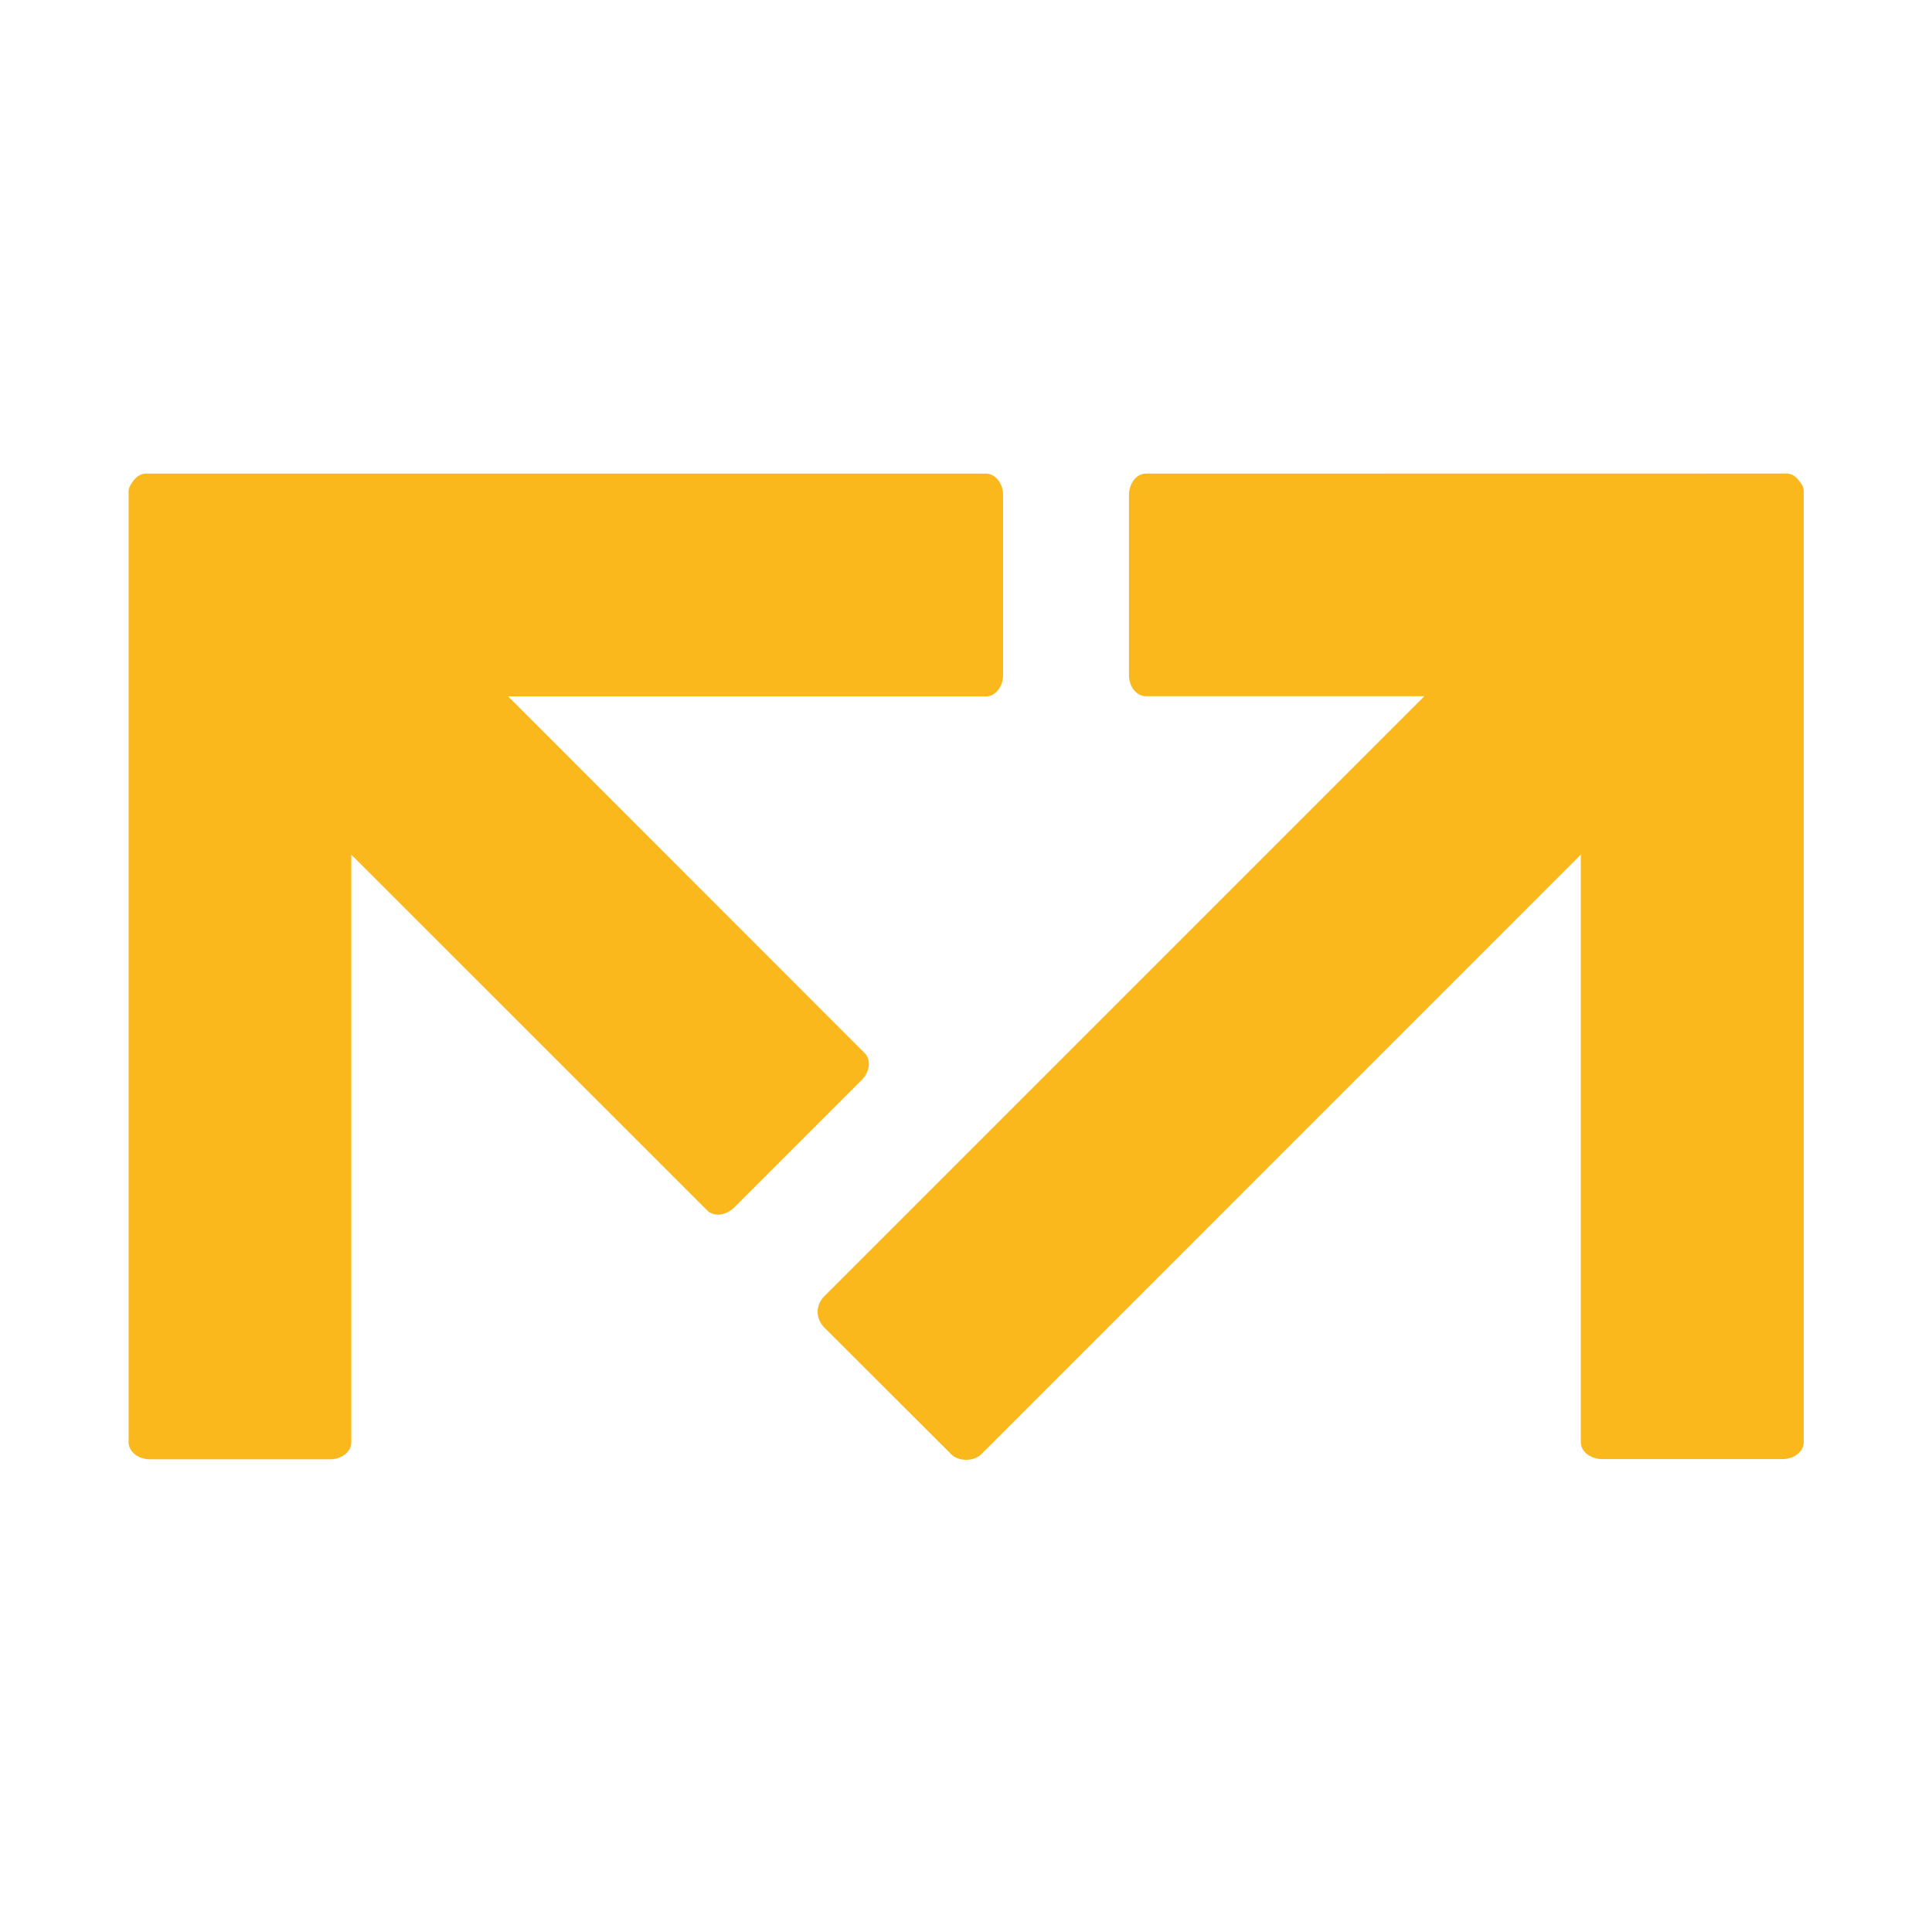
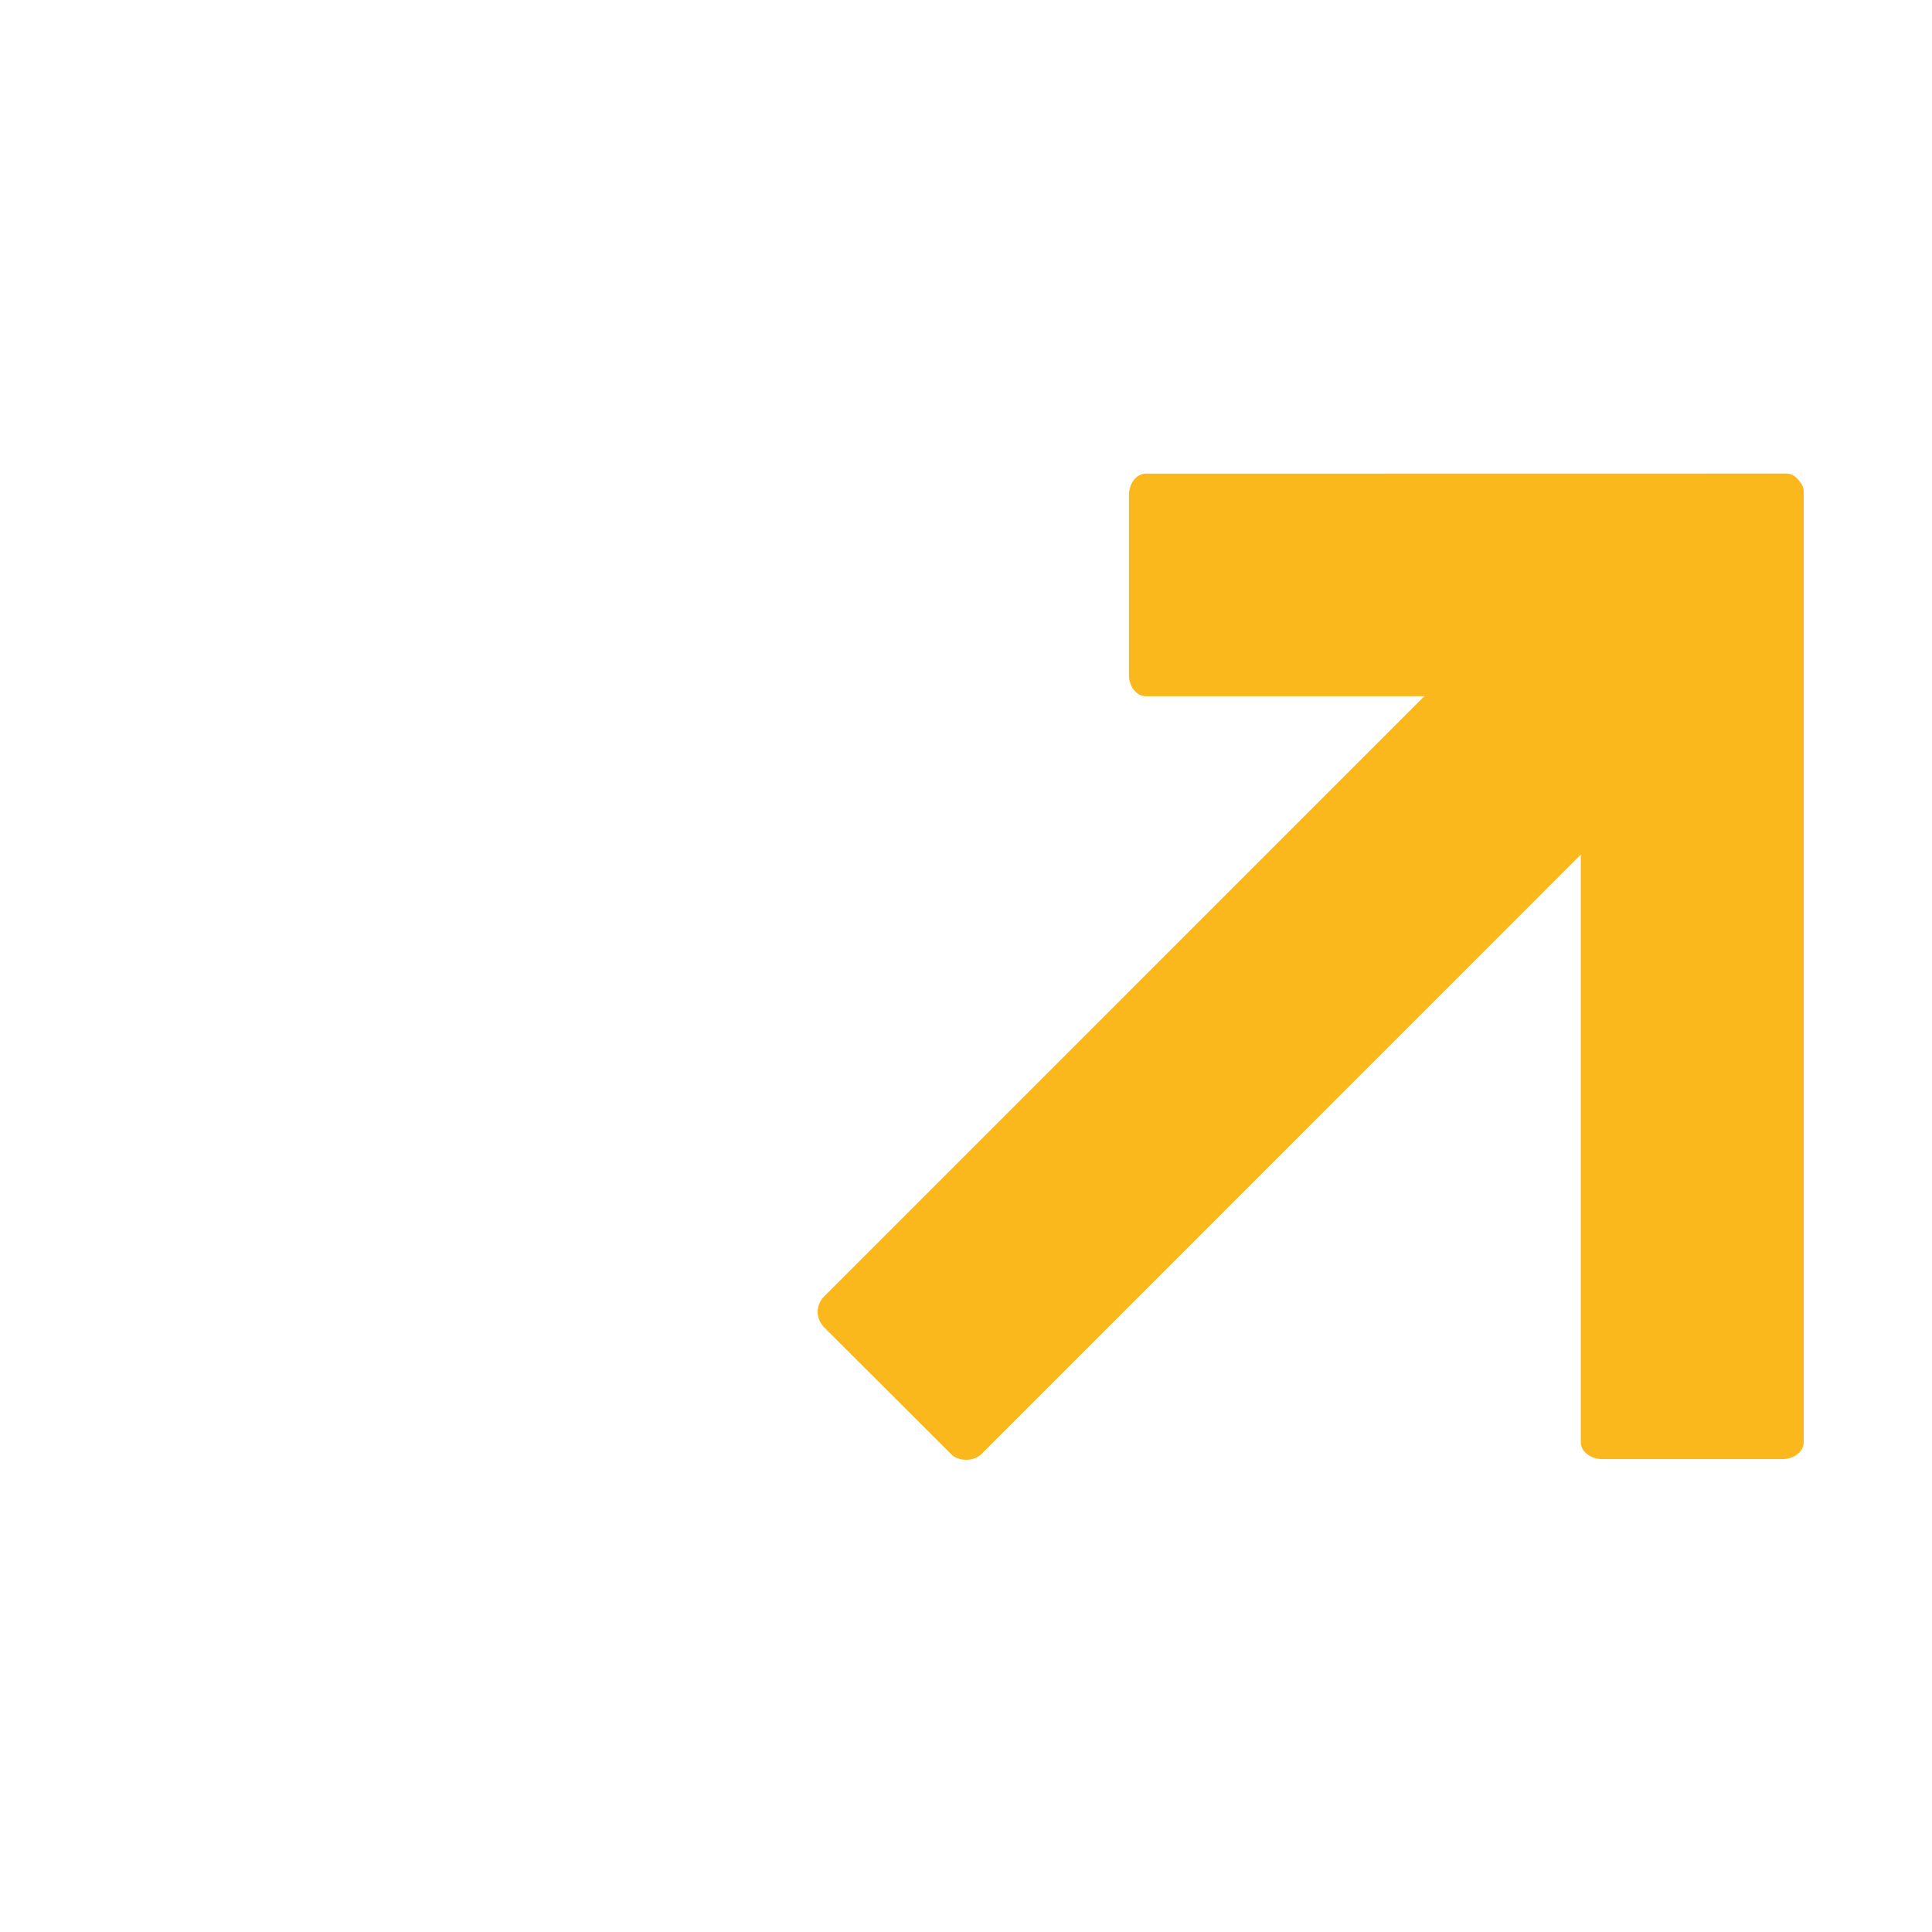
<svg xmlns="http://www.w3.org/2000/svg" id="Vrstva_1" x="0px" y="0px" width="512px" height="512px" viewBox="0 0 512 512" style="enable-background:new 0 0 512 512;" xml:space="preserve">
  <style type="text/css">	.st0{fill:#FBB81D;}</style>
  <path class="st0" d="M477.067,127.813c-0.998-1.529-2.239-2.322-3.625-2.322l-169.786,0.027 c-2.488,0-4.477,2.569-4.477,5.746v47.606c0,3.094,1.99,5.632,4.477,5.632h73.805 L218.314,343.652c-0.995,1.051-1.633,2.488-1.633,4.005c0,1.523,0.638,2.936,1.633,4.011 l33.755,33.711c1.956,1.984,5.968,1.984,7.983,0l158.875-158.901v155.718 c0,2.494,2.571,4.478,5.754,4.478h47.683c3.099,0,5.641-1.984,5.641-4.478V130.206 C478.006,129.392,477.733,128.544,477.067,127.813z" />
-   <path class="st0" d="M261.299,125.518H38.617c-1.27,0-2.544,0.766-3.509,2.227 c-0.665,0.84-1.025,1.647-1.025,2.503v251.978c0,2.477,2.572,4.507,5.665,4.507h47.689 c3.177,0,5.665-2.03,5.665-4.507V226.496l94.345,94.306 c1.755,1.757,4.982,1.347,7.224-0.894l33.666-33.666c2.188-2.185,2.575-5.389,0.814-7.153 l-94.49-94.532h126.639c2.488,0,4.531-2.559,4.531-5.668v-47.686 C265.83,128.077,263.788,125.518,261.299,125.518z" />
</svg>